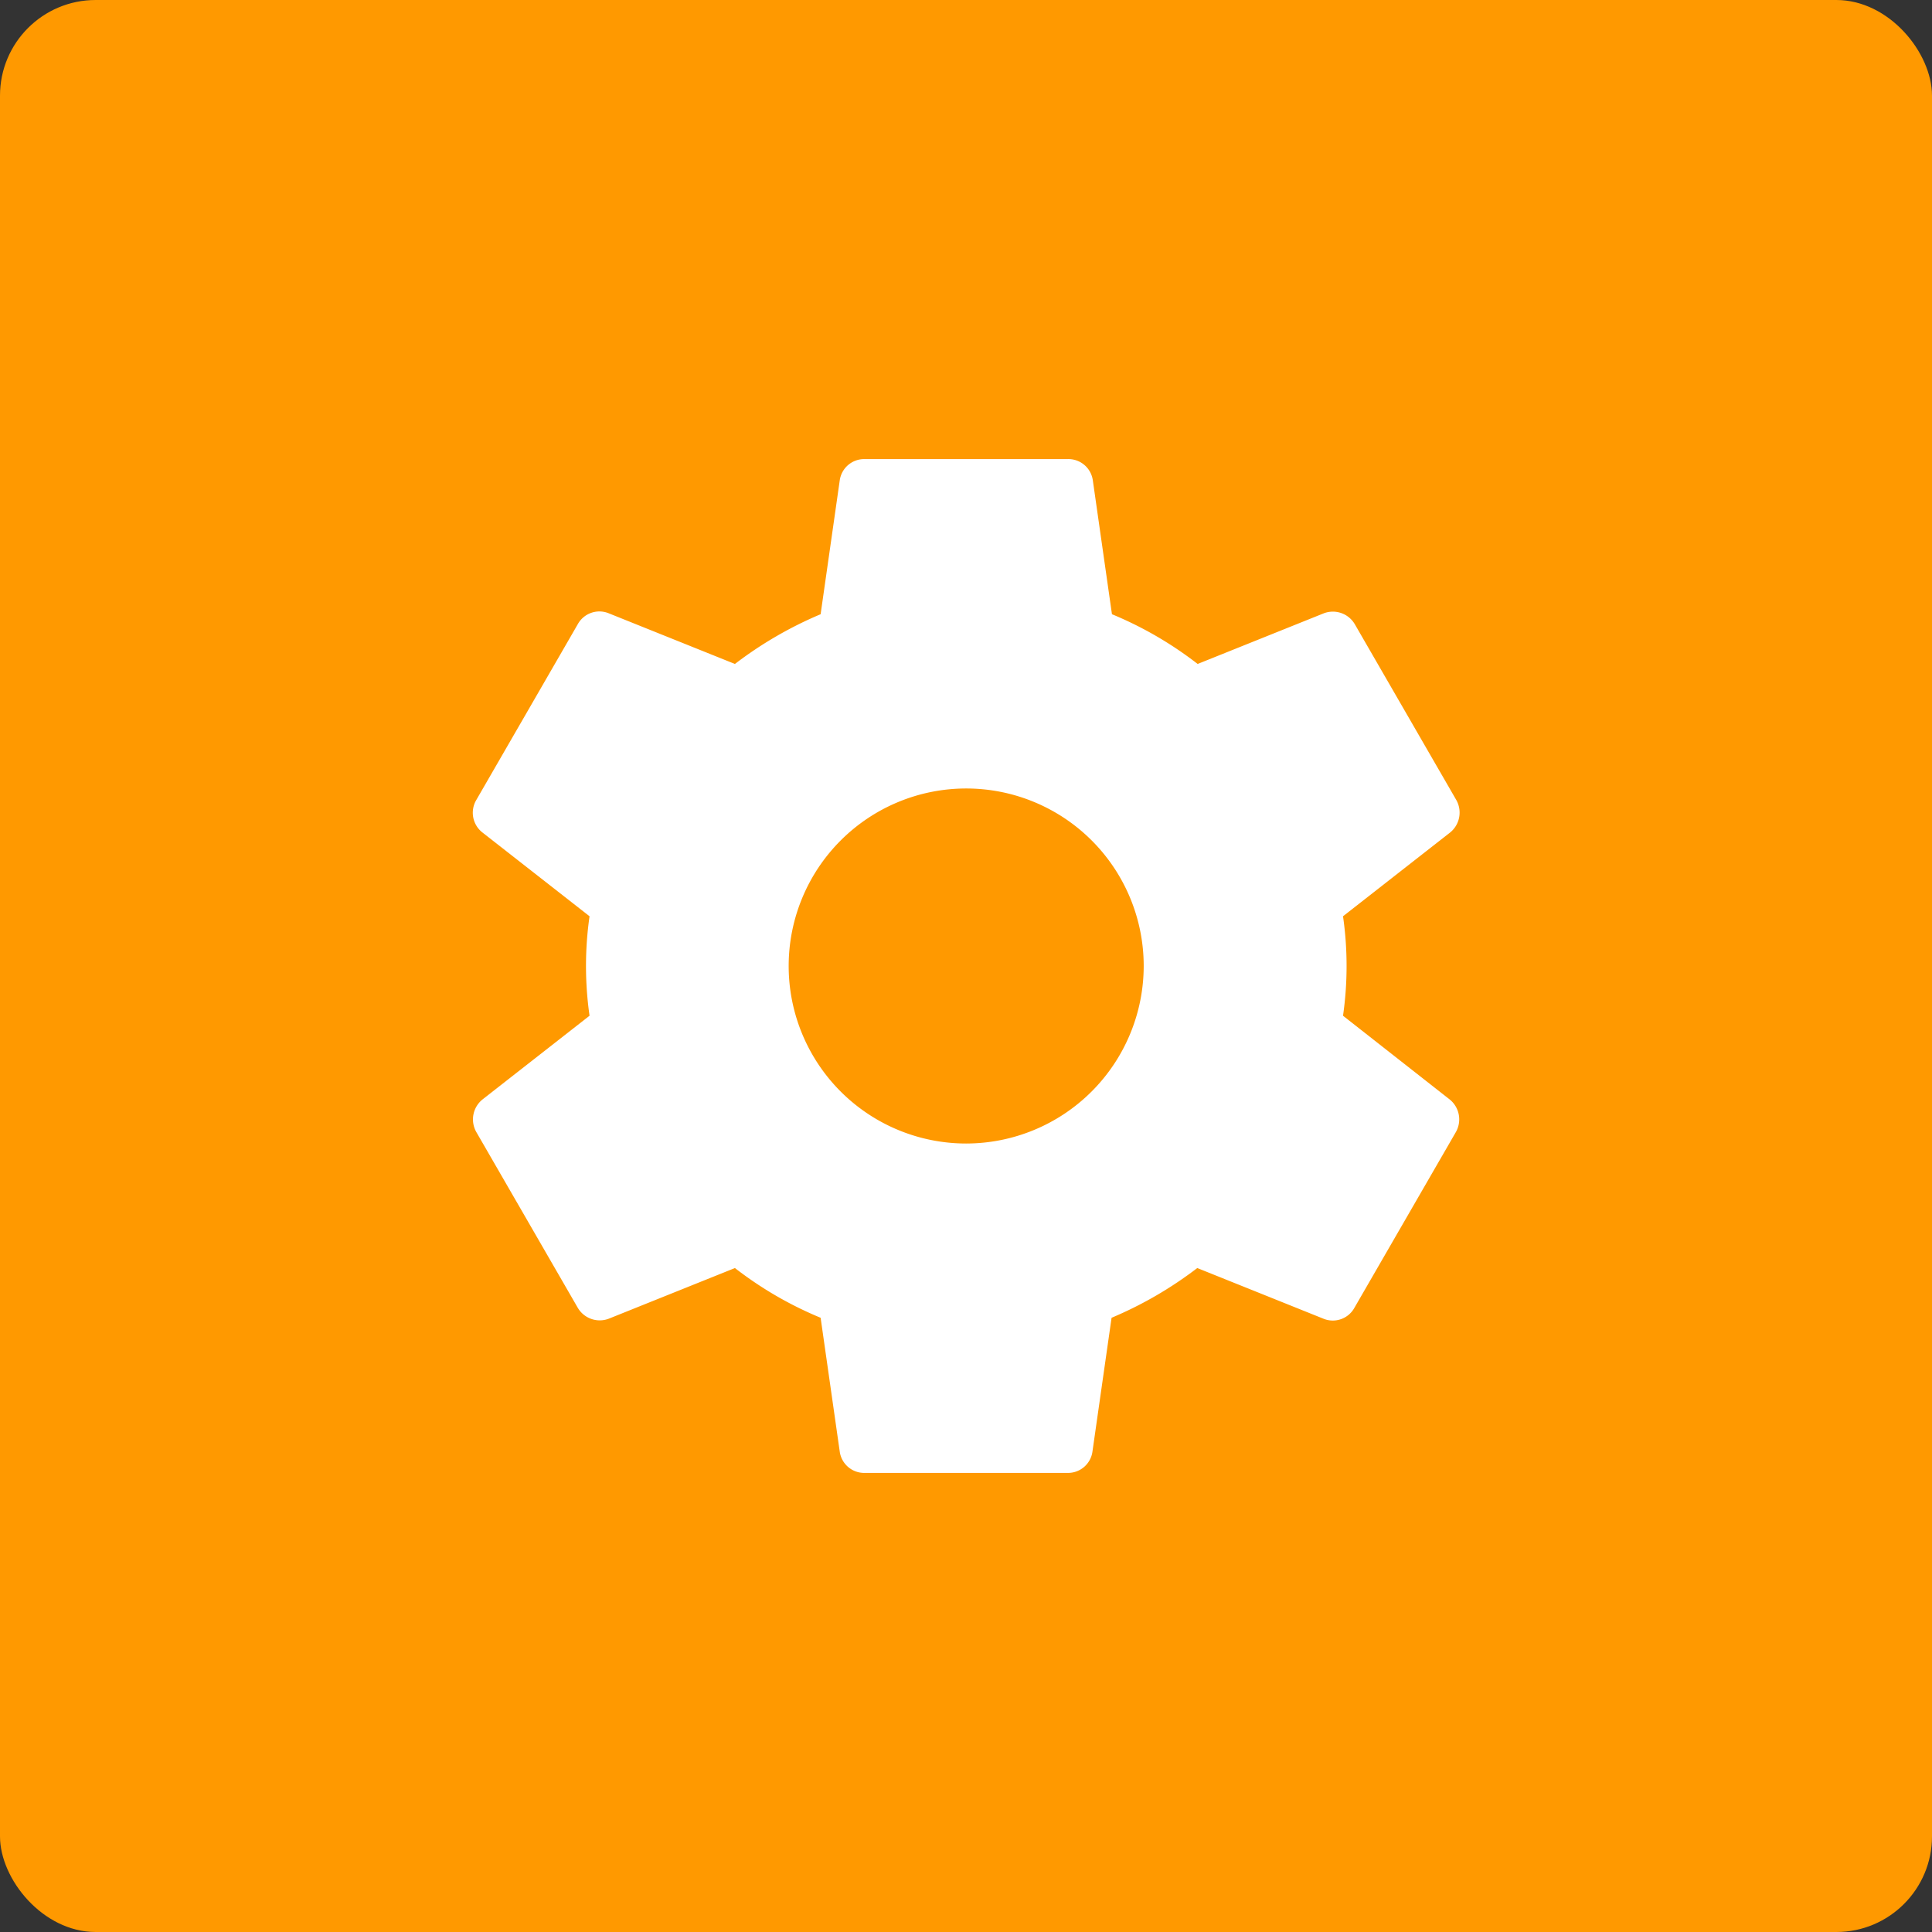
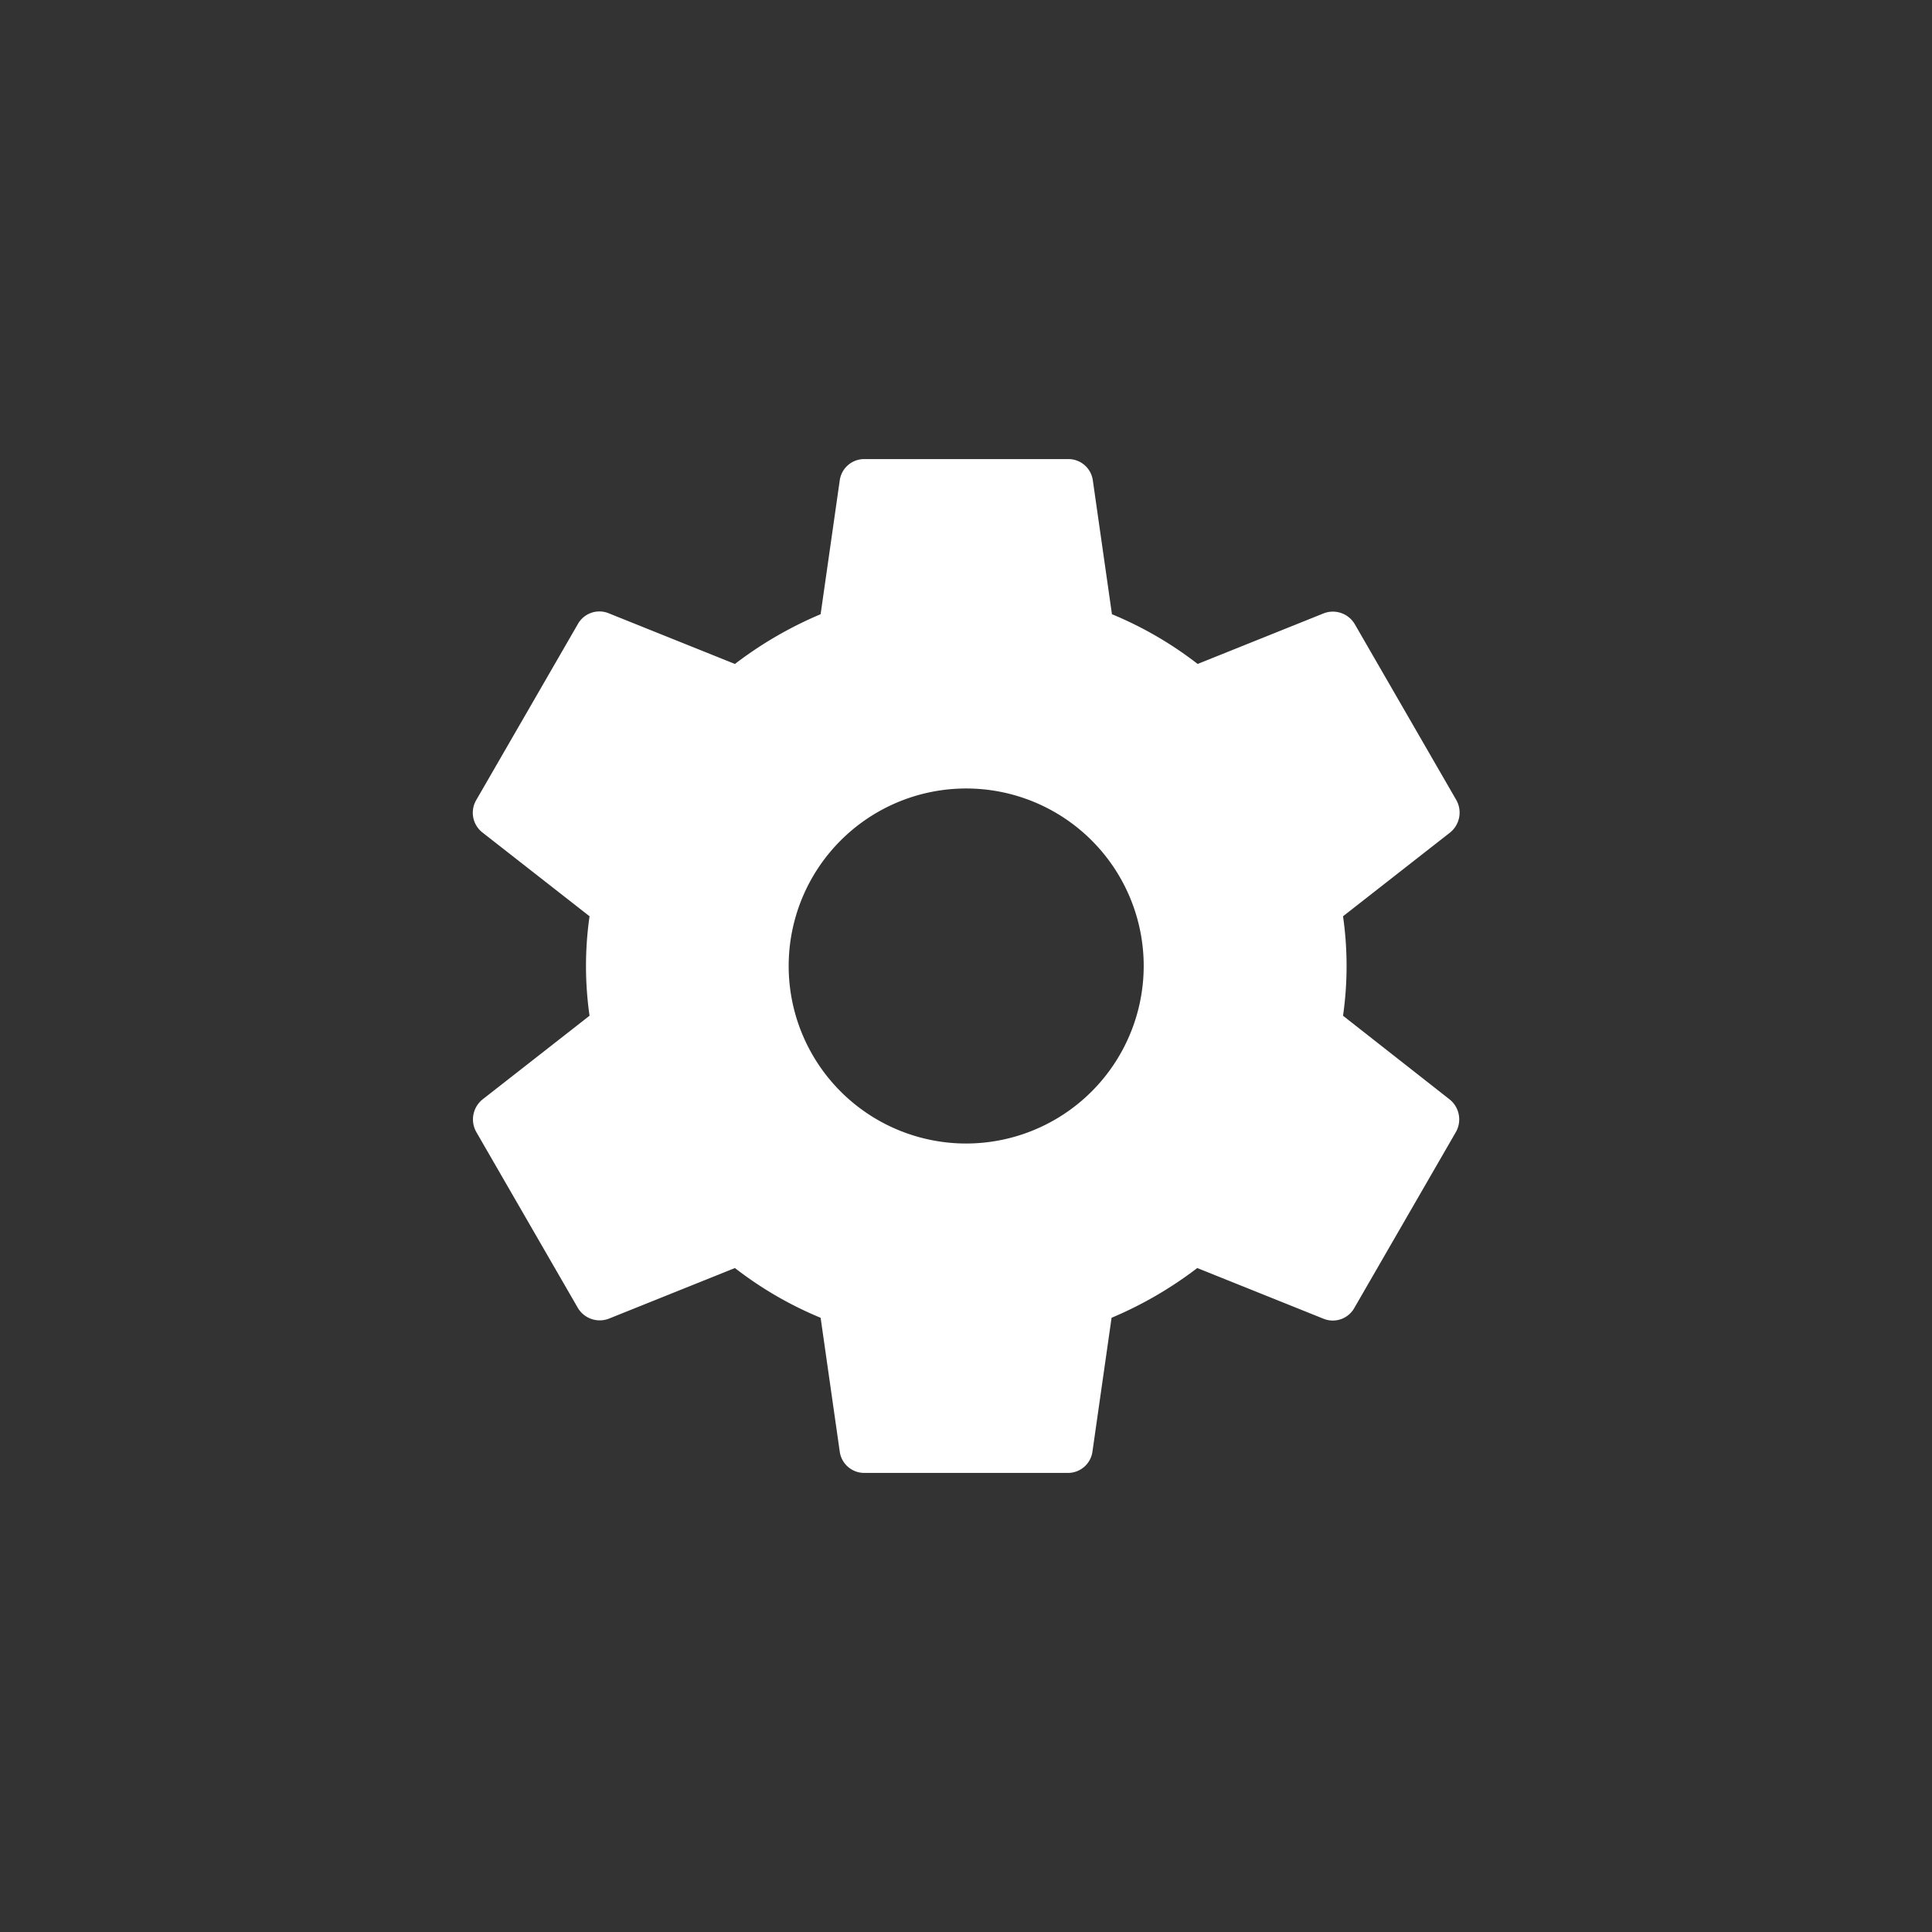
<svg xmlns="http://www.w3.org/2000/svg" viewBox="0 0 101 101">
  <rect x="0" y="0" width="101" height="101" fill="#333333" stroke="none" />
  <defs>
    <style>.a{fill:#f90;}.b{fill:#fff;}</style>
  </defs>
  <title>qa_mailsetting</title>
-   <rect class="a" width="101" height="101" rx="5" ry="5" />
  <path class="b" d="M70.21,53.1a18.29,18.29,0,0,0,0-5.2l5.6-4.38a1.34,1.34,0,0,0,.32-1.7l-5.3-9.18a1.33,1.33,0,0,0-1.62-.58l-6.6,2.65a19.38,19.38,0,0,0-4.48-2.6l-1-7A1.29,1.29,0,0,0,55.81,24H45.2a1.29,1.29,0,0,0-1.3,1.11l-1,7a20.38,20.38,0,0,0-4.48,2.6l-6.6-2.65a1.29,1.29,0,0,0-1.62.58l-5.3,9.18a1.31,1.31,0,0,0,.32,1.7l5.6,4.38a18.29,18.29,0,0,0,0,5.2l-5.6,4.38a1.34,1.34,0,0,0-.32,1.7l5.3,9.18a1.33,1.33,0,0,0,1.62.58l6.6-2.65a19.38,19.38,0,0,0,4.48,2.6l1,7A1.29,1.29,0,0,0,45.2,77H55.81a1.29,1.29,0,0,0,1.3-1.11l1-7a20.38,20.38,0,0,0,4.48-2.6l6.6,2.65a1.29,1.29,0,0,0,1.62-.58l5.3-9.18a1.34,1.34,0,0,0-.32-1.7ZM50.51,59.78a9.28,9.28,0,1,1,9.28-9.28A9.29,9.29,0,0,1,50.51,59.78Z" />
</svg>